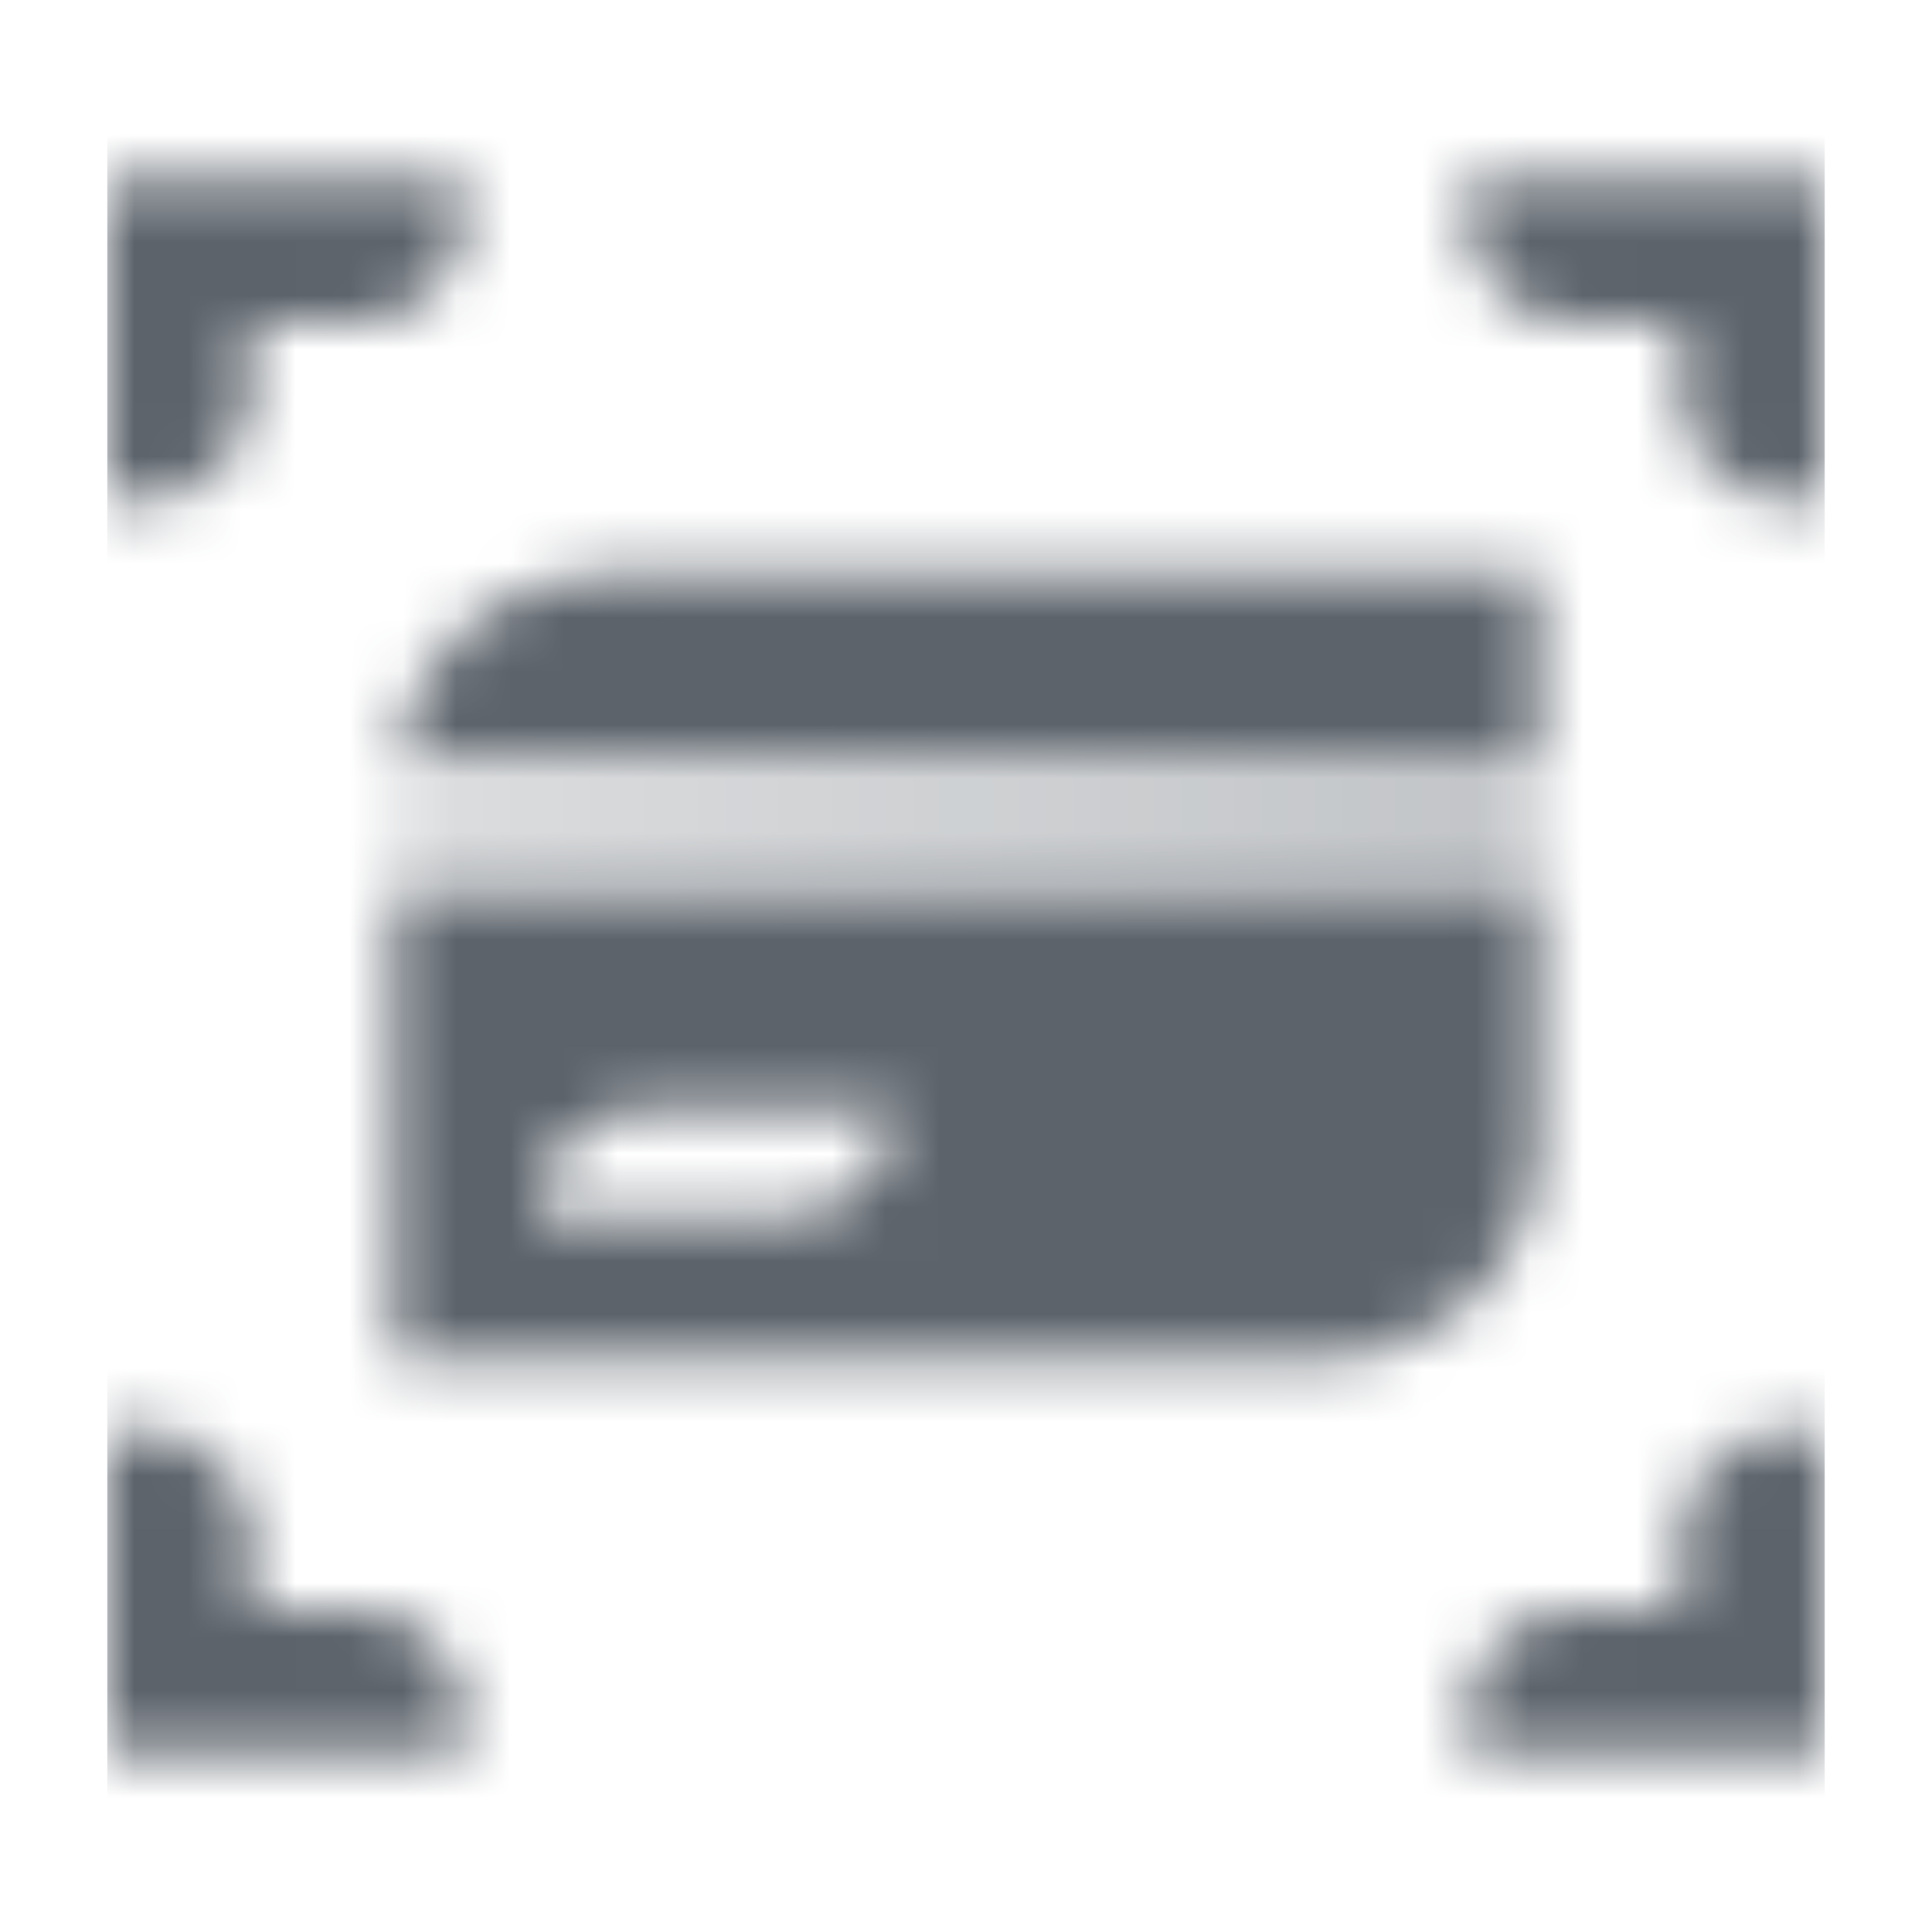
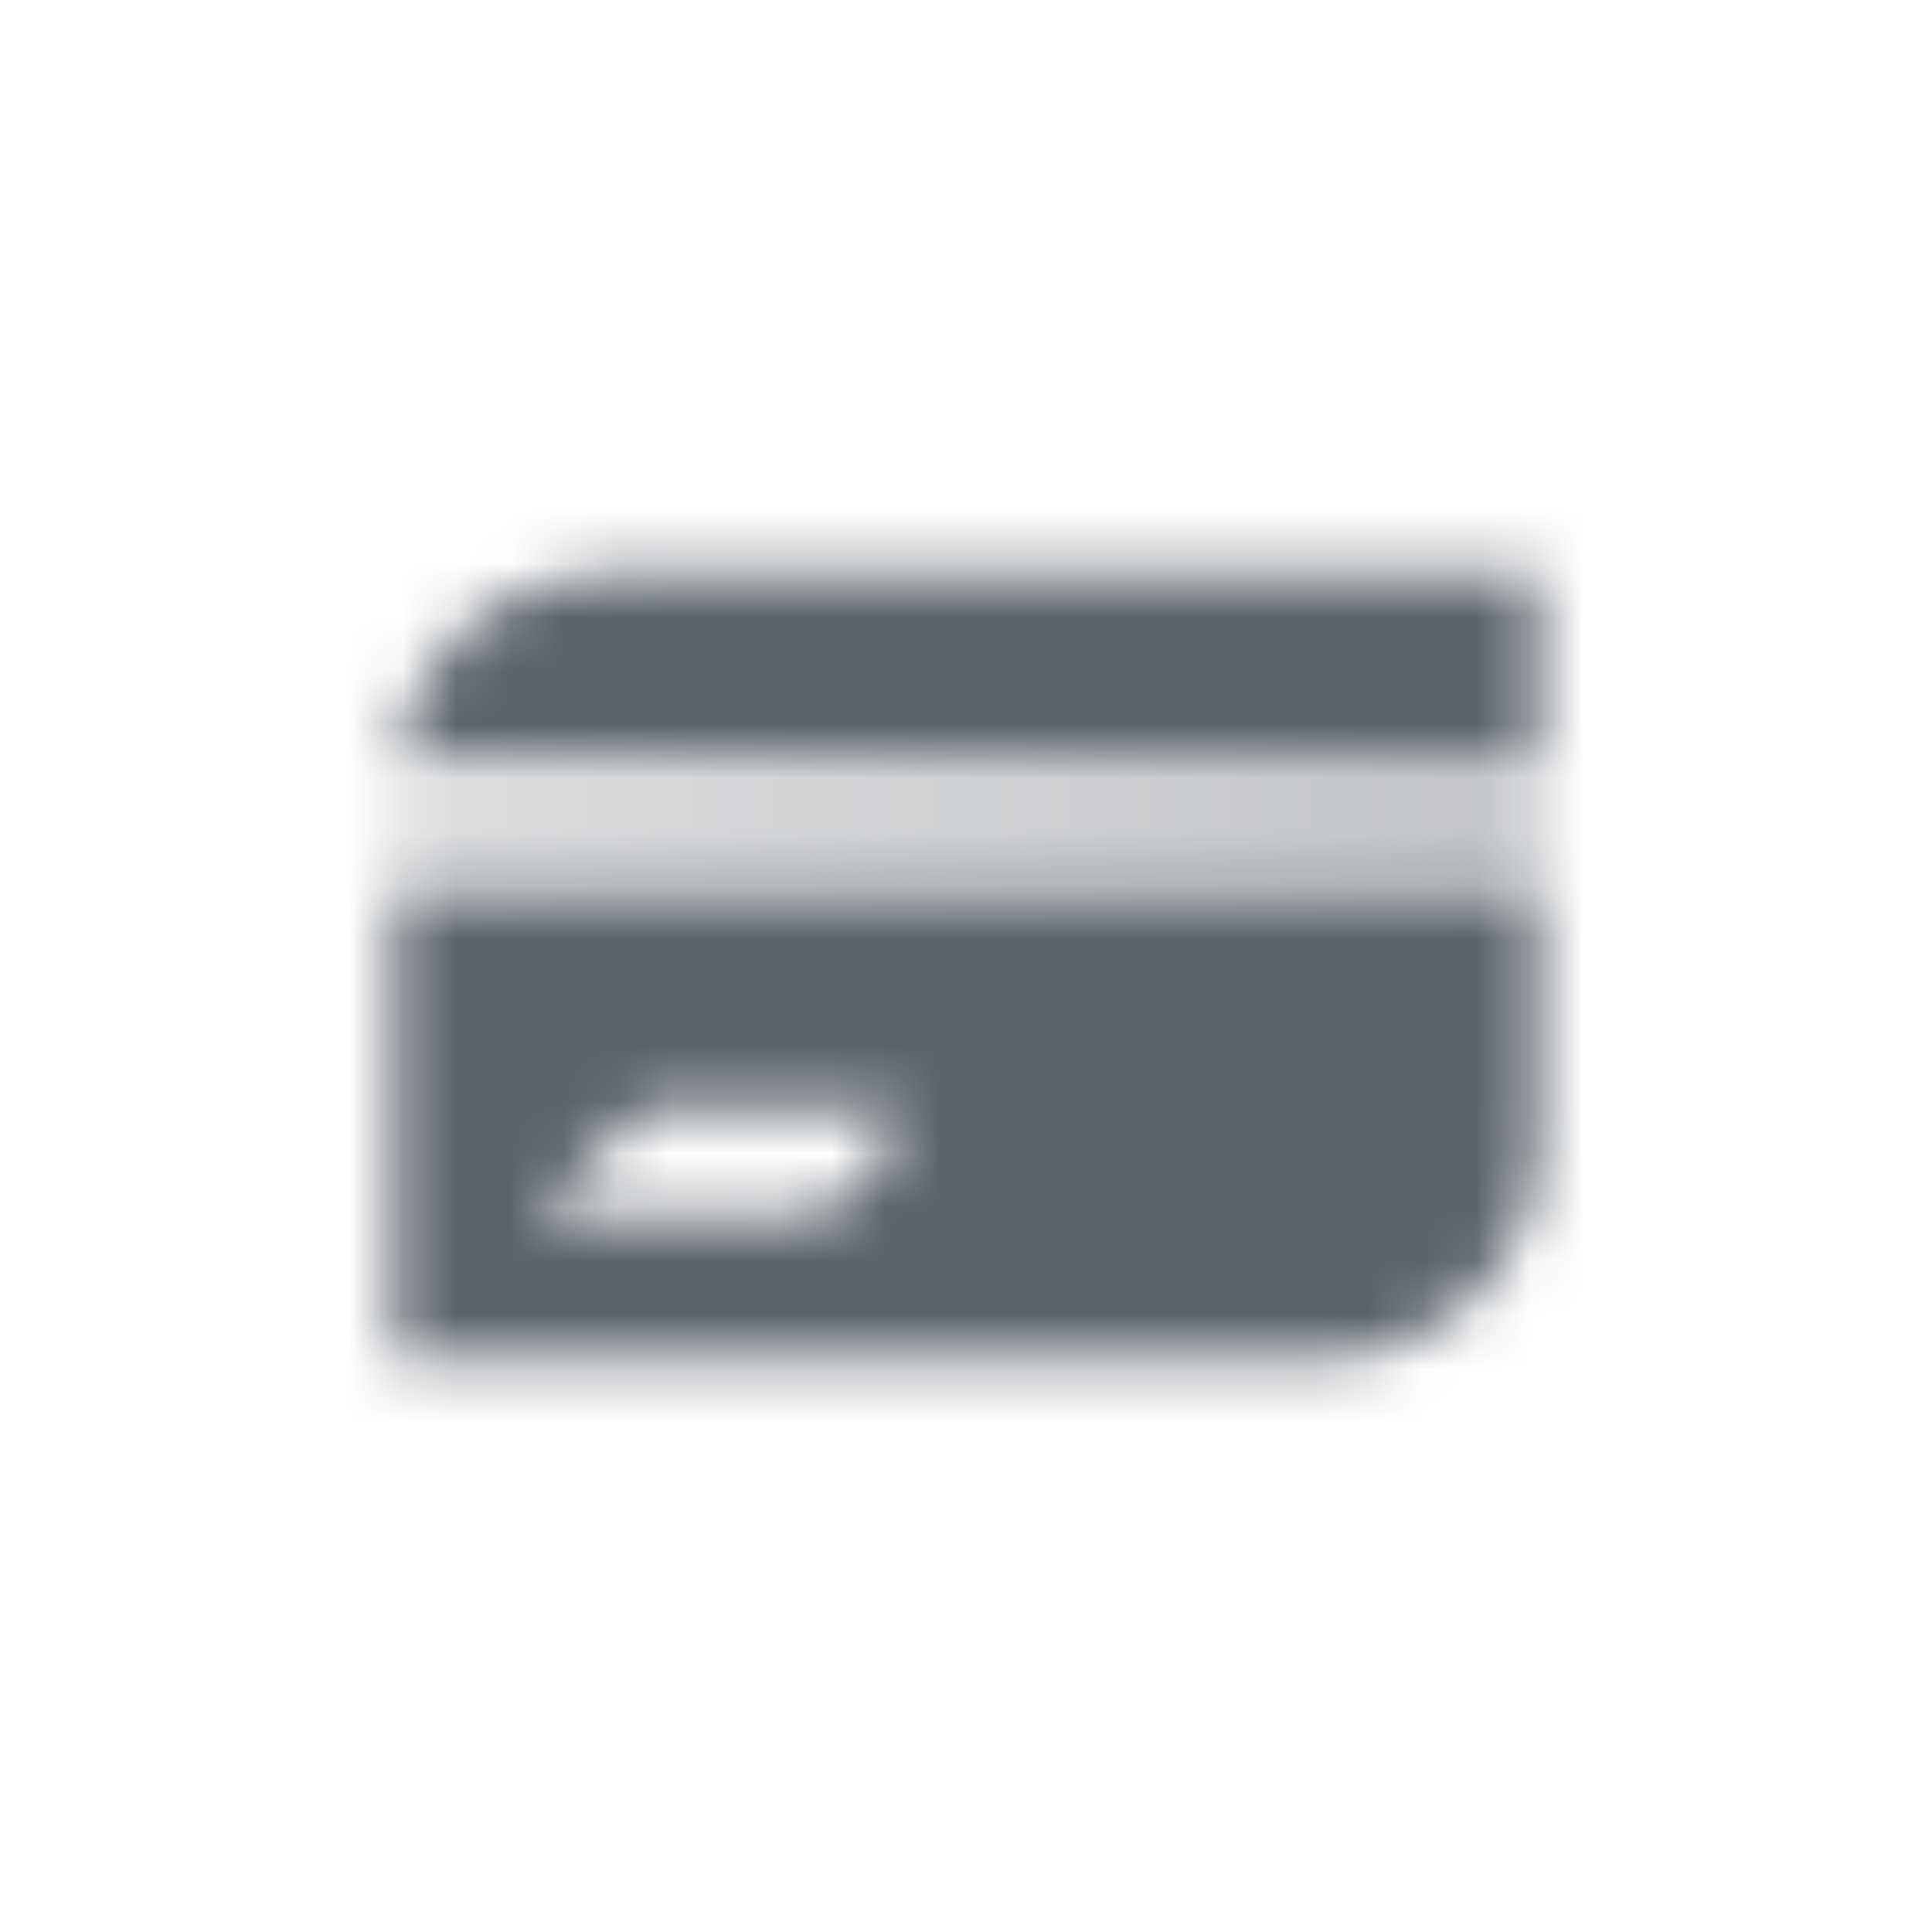
<svg xmlns="http://www.w3.org/2000/svg" width="36" height="36" viewBox="0 0 36 36" fill="none">
  <mask id="mask0_71_5" style="mask-type:alpha" maskUnits="userSpaceOnUse" x="2" y="3" width="32" height="30">
-     <path fill-rule="evenodd" clip-rule="evenodd" d="M28.667 10.667H11.333C9.351 10.667 7.706 12.108 7.389 14H28.667V10.667ZM7.333 25.333V16.667H28.667V21.333C28.667 23.543 26.876 25.333 24.667 25.333H7.333ZM12 20.667H16.667C16.667 21.771 15.771 22.667 14.667 22.667H10C10 21.562 10.895 20.667 12 20.667Z" fill="black" />
+     <path fill-rule="evenodd" clip-rule="evenodd" d="M28.667 10.667H11.333C9.351 10.667 7.706 12.108 7.389 14H28.667V10.667ZM7.333 25.333V16.667H28.667V21.333C28.667 23.543 26.876 25.333 24.667 25.333H7.333ZM12 20.667H16.667C16.667 21.771 15.771 22.667 14.667 22.667H10Z" fill="black" />
    <path d="M7.333 14H28.667V16.667H7.333V14Z" fill="url(#paint0_linear_71_5)" />
-     <path fill-rule="evenodd" clip-rule="evenodd" d="M2 3.333H8.667V4C8.667 5.105 7.771 6 6.667 6H4.667V7.333C4.667 8.438 3.771 9.333 2.667 9.333H2V3.333Z" fill="black" />
-     <path fill-rule="evenodd" clip-rule="evenodd" d="M2 32.667H8.667V32C8.667 30.895 7.771 30 6.667 30H4.667V28.667C4.667 27.562 3.771 26.667 2.667 26.667H2V32.667Z" fill="black" />
-     <path fill-rule="evenodd" clip-rule="evenodd" d="M34 3.333H27.333V4C27.333 5.105 28.229 6 29.333 6H31.333V7.333C31.333 8.438 32.229 9.333 33.333 9.333H34V3.333Z" fill="black" />
-     <path fill-rule="evenodd" clip-rule="evenodd" d="M34 32.667H27.333V32C27.333 30.895 28.229 30 29.333 30H31.333V28.667C31.333 27.562 32.229 26.667 33.333 26.667H34V32.667Z" fill="black" />
  </mask>
  <g mask="url(#mask0_71_5)">
    <path d="M2 2H34V34H2V2Z" fill="#5C636B" />
  </g>
  <defs>
    <linearGradient id="paint0_linear_71_5" x1="31.333" y1="15.333" x2="4.667" y2="15.333" gradientUnits="userSpaceOnUse">
      <stop stop-opacity="0.4" />
      <stop offset="1" stop-opacity="0.2" />
    </linearGradient>
  </defs>
</svg>